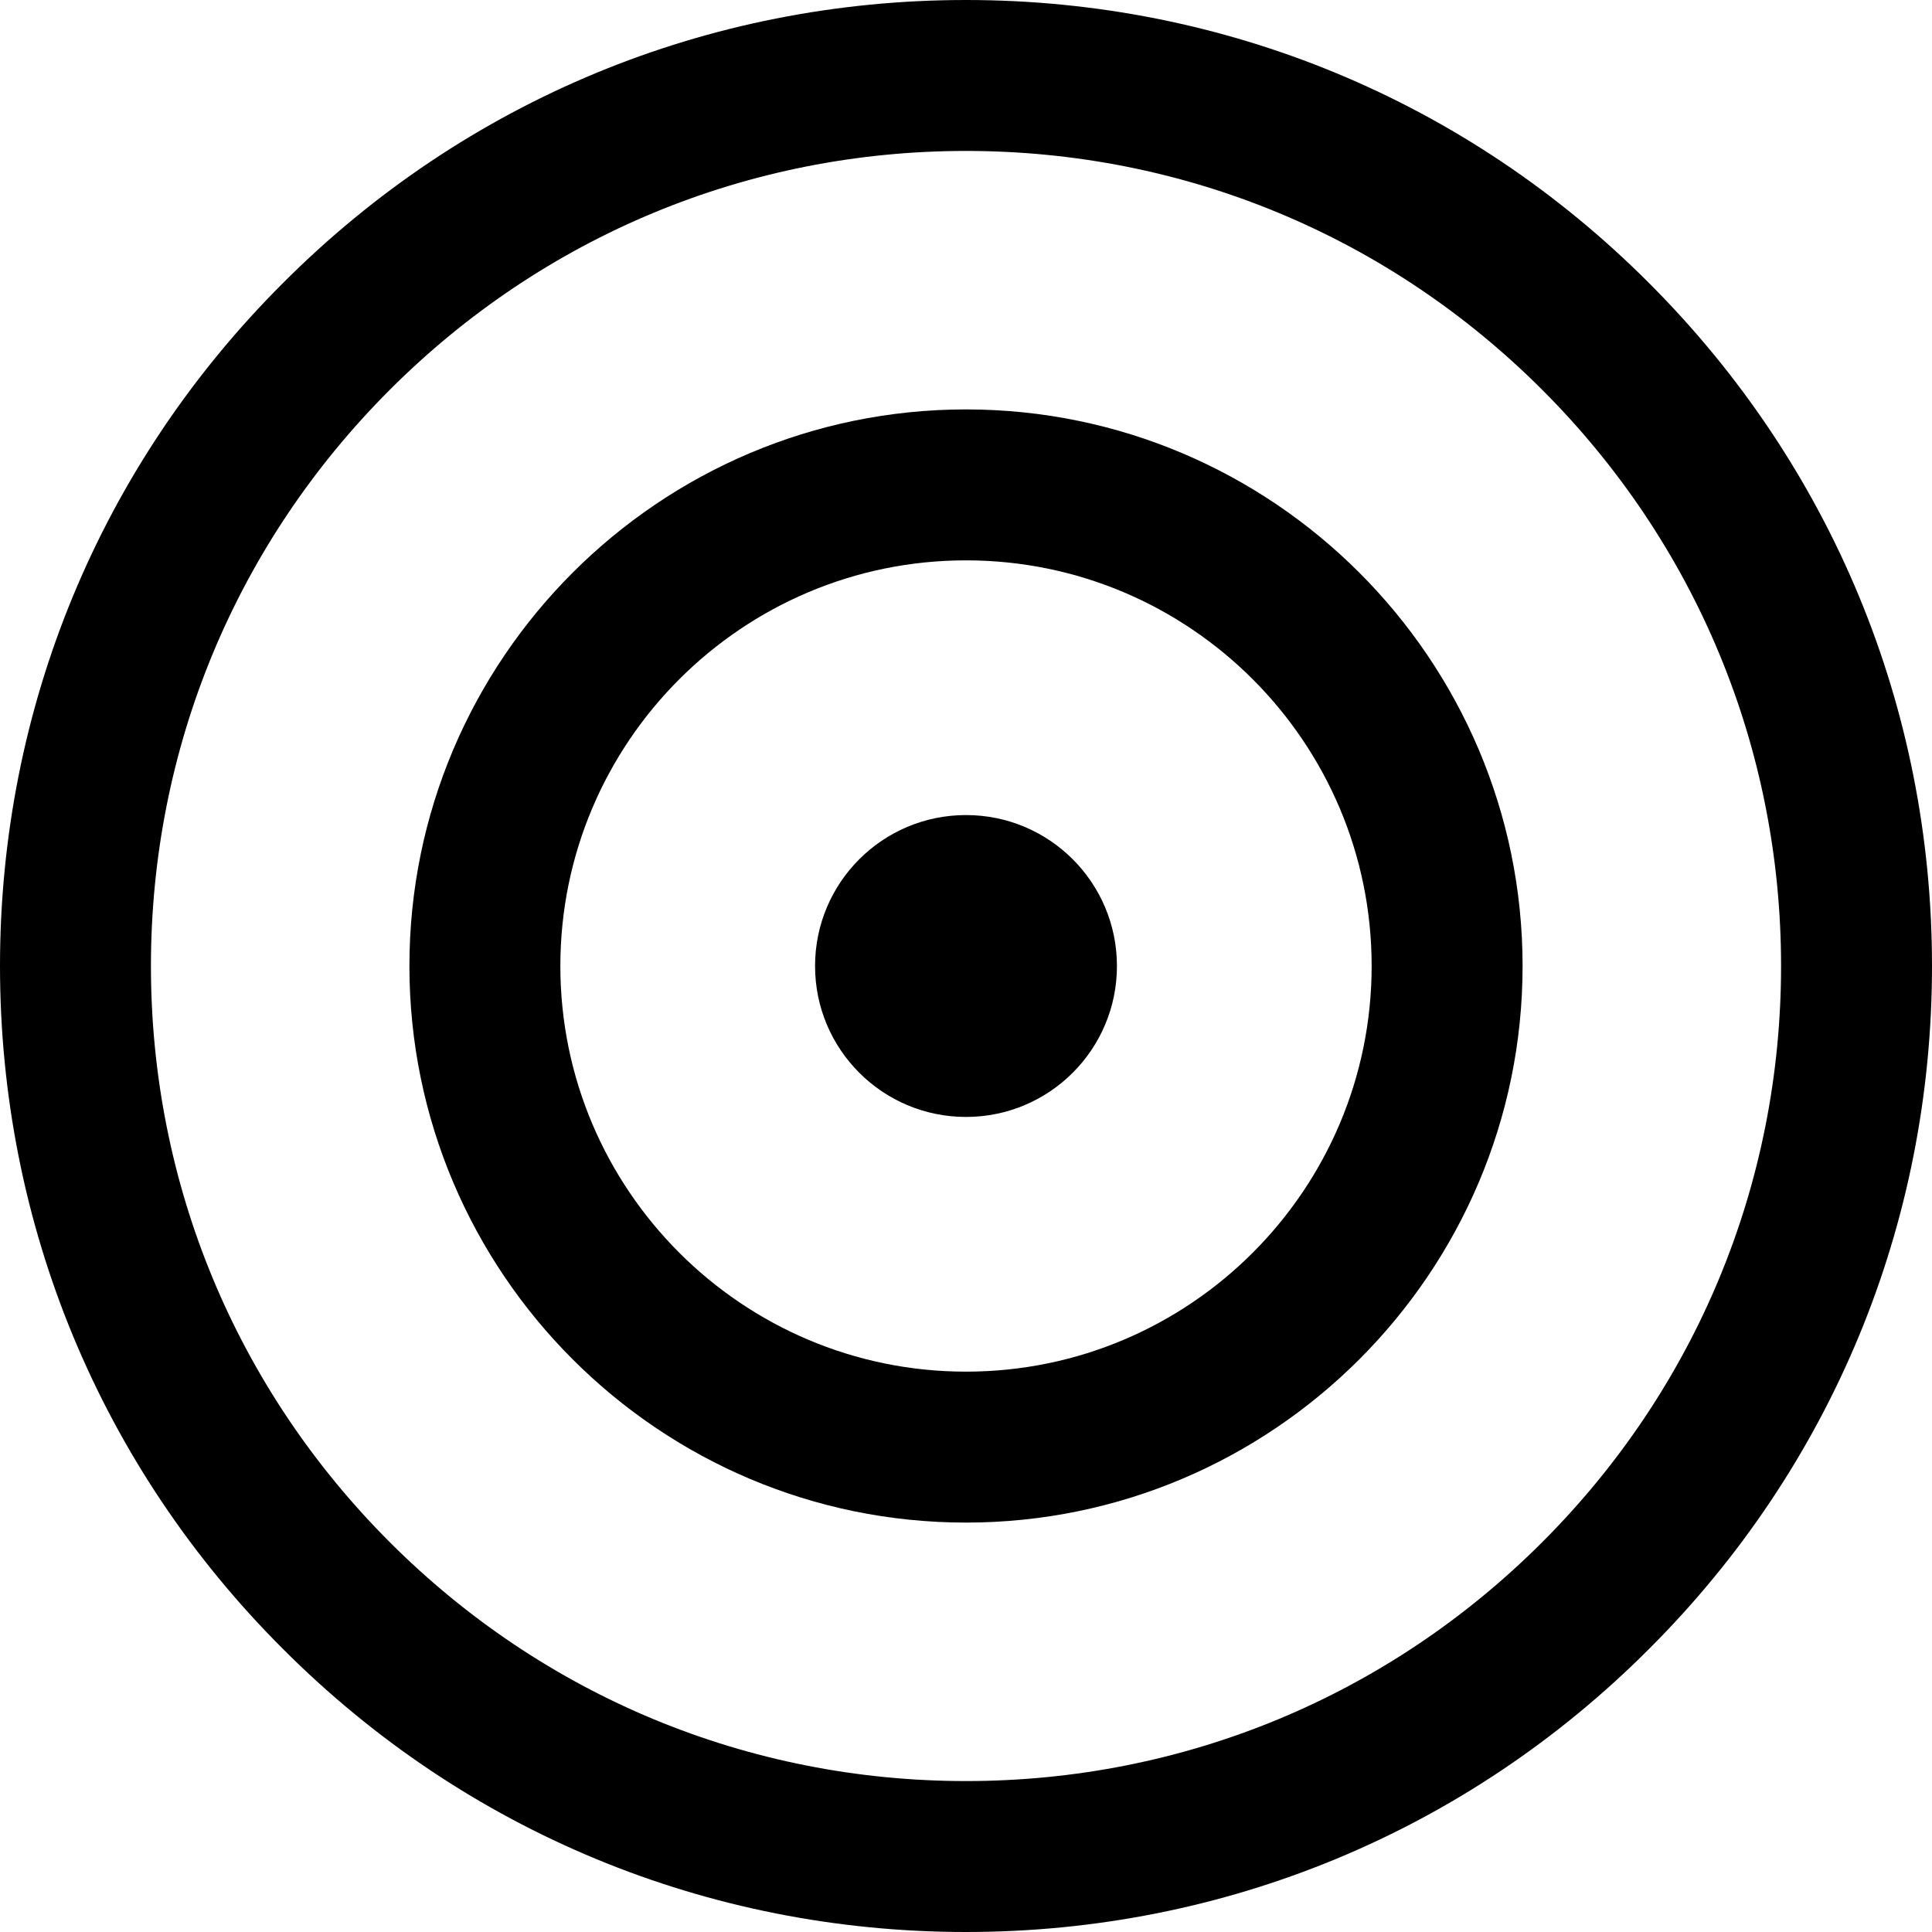
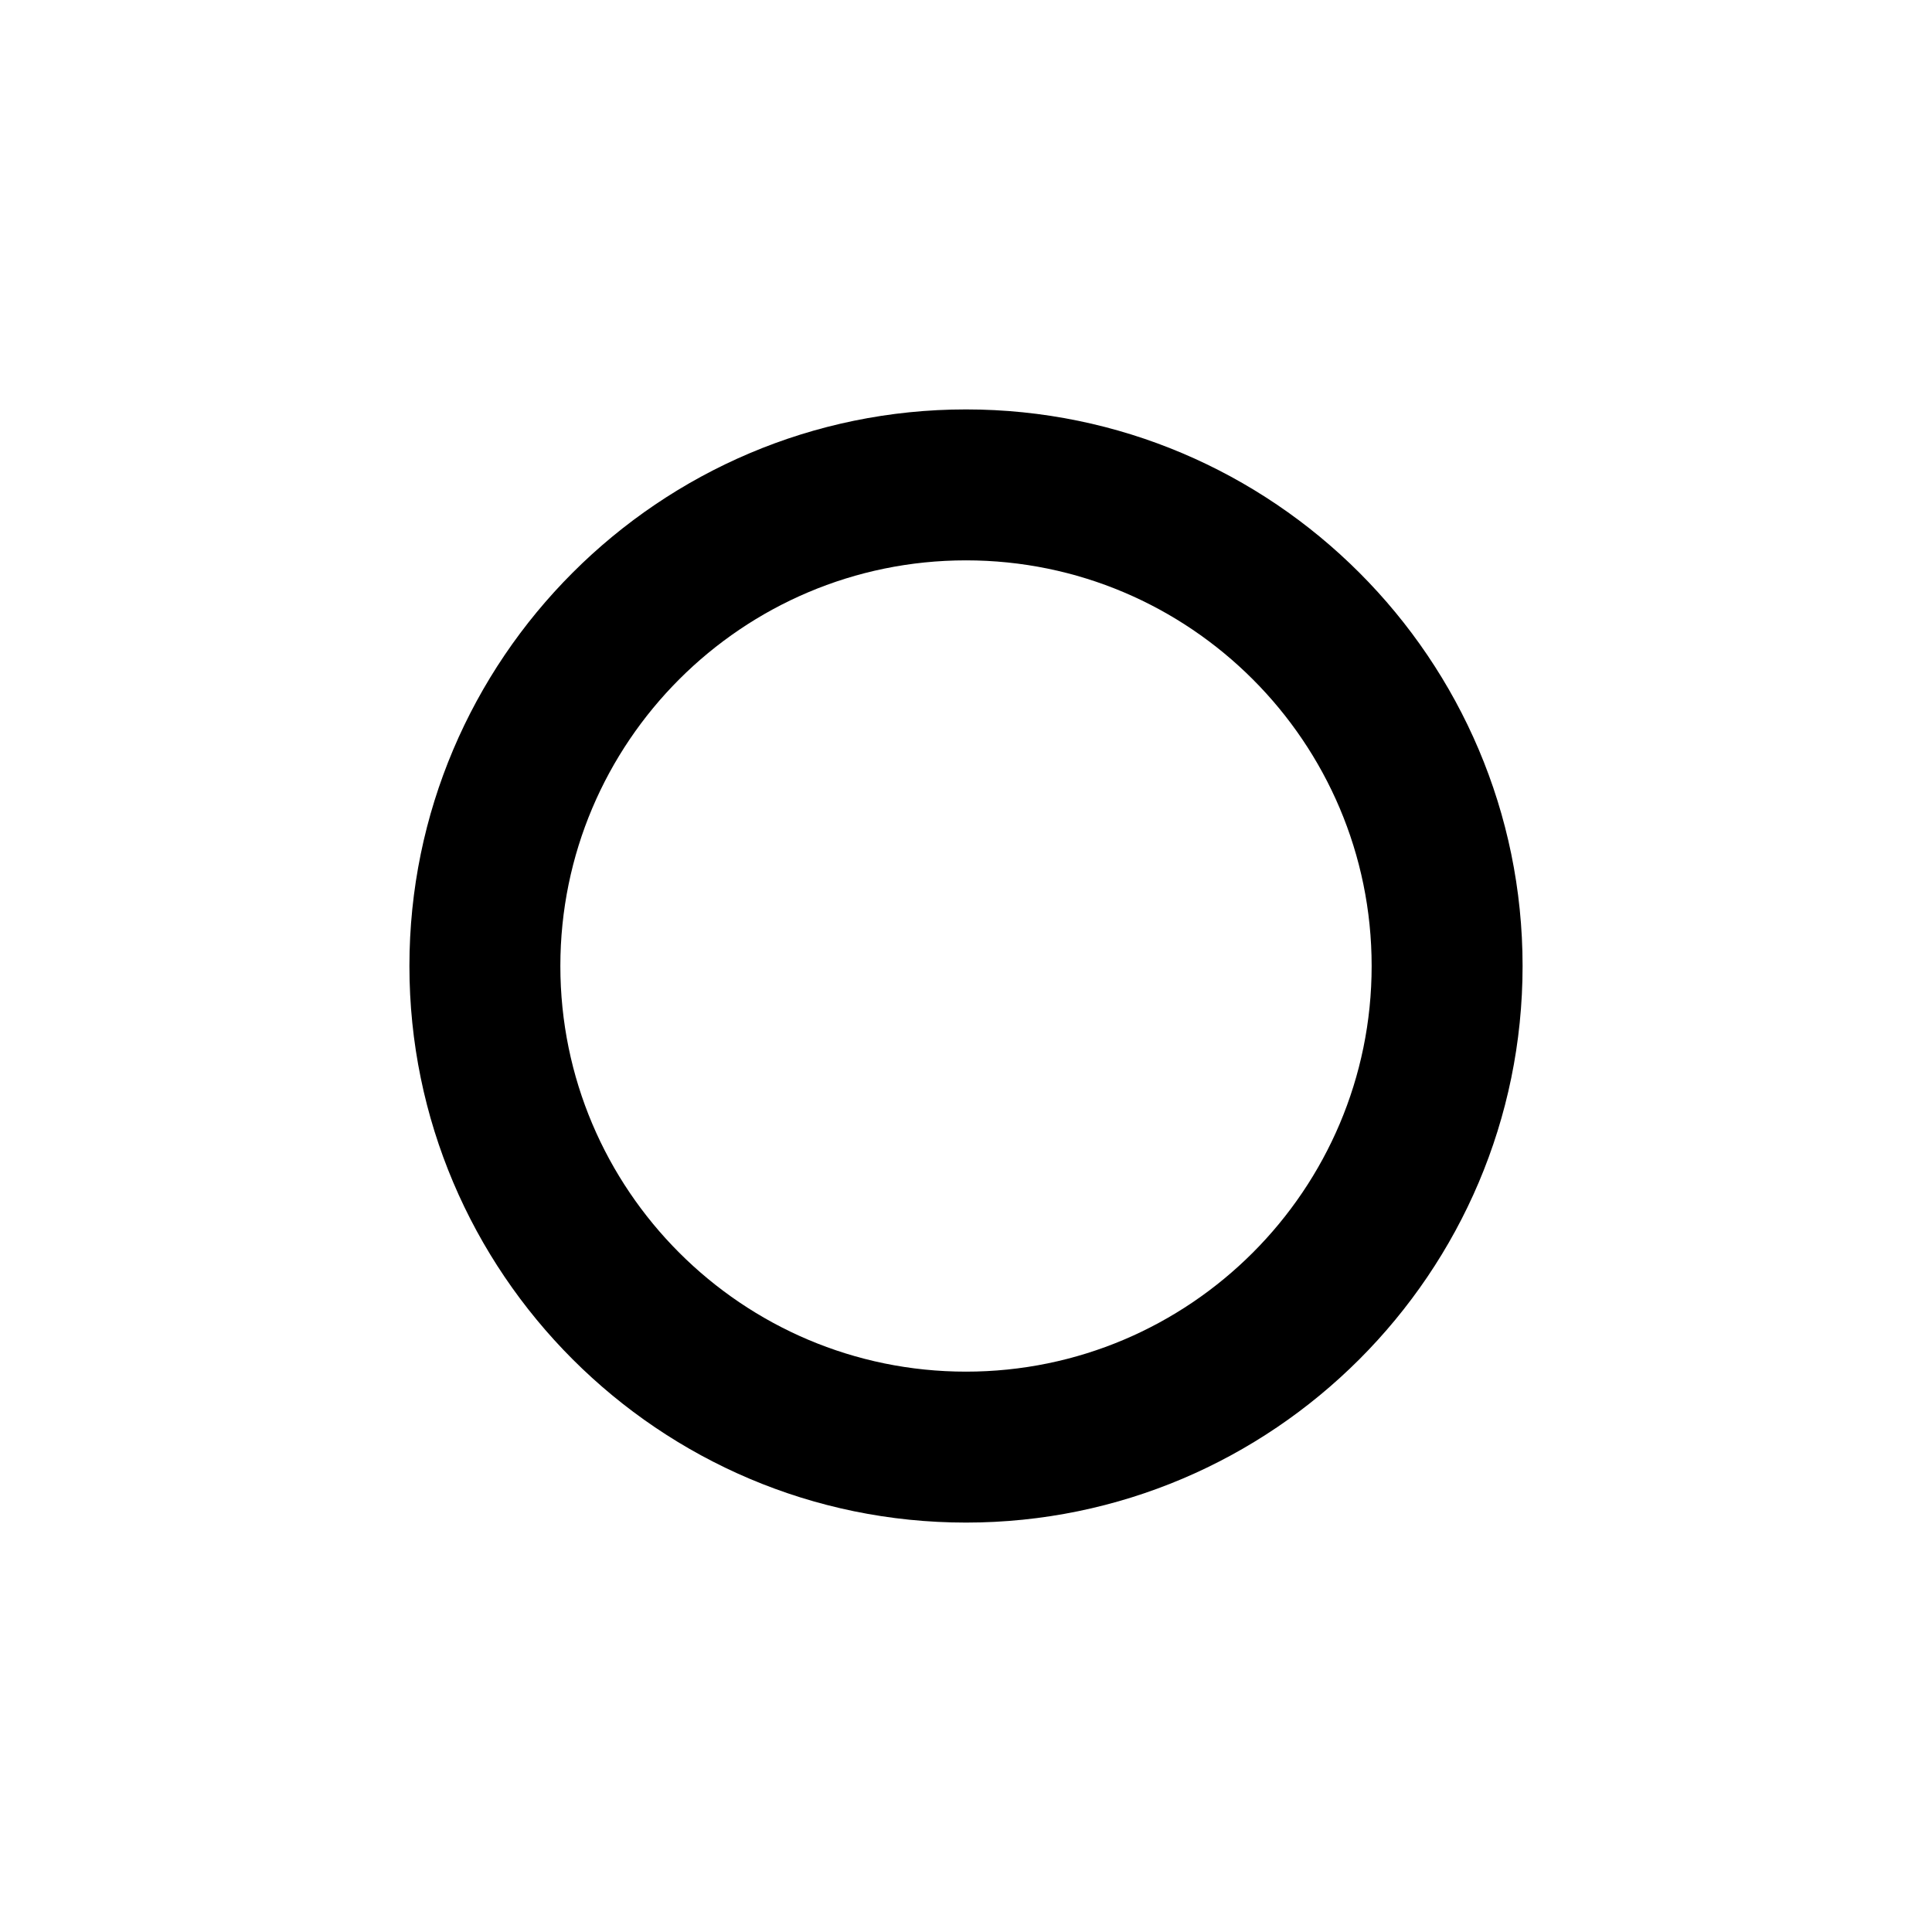
<svg xmlns="http://www.w3.org/2000/svg" version="1.1" id="Layer_2" x="0px" y="0px" viewBox="0 0 512 512" style="enable-background:new 0 0 512 512;" xml:space="preserve">
-   <path d="M256,512c-68.4,0-132.7-26.6-181-75C26.6,388.7,0,324.4,0,256S26.6,123.3,75,75C123.3,26.6,187.6,0,256,0s132.7,26.6,181,75  c48.4,48.4,75,112.6,75,181s-26.6,132.7-75,181C388.7,485.4,324.4,512,256,512z M256,40c-57.7,0-111.9,22.5-152.7,63.3  C62.5,144.1,40,198.3,40,256c0,57.7,22.5,111.9,63.3,152.7c40.8,40.8,95,63.3,152.7,63.3c57.7,0,111.9-22.5,152.7-63.3  c40.8-40.8,63.3-95,63.3-152.7c0-57.7-22.5-111.9-63.3-152.7C367.9,62.5,313.7,40,256,40z" />
  <path d="M256,403.5c-81.3,0-147.5-66.2-147.5-147.5c0-81.3,66.2-147.5,147.5-147.5c81.3,0,147.5,66.2,147.5,147.5  C403.5,337.3,337.3,403.5,256,403.5z M256,148.5c-59.3,0-107.5,48.2-107.5,107.5c0,59.3,48.2,107.5,107.5,107.5  c59.3,0,107.5-48.2,107.5-107.5C363.5,196.7,315.3,148.5,256,148.5z" />
-   <path d="M256,296c-22.1,0-40-17.9-40-40c0-22.1,17.9-40,40-40c22.1,0,40,17.9,40,40C296,278.1,278.1,296,256,296z M256,256L256,256  C256,256,256,256,256,256z" />
</svg>